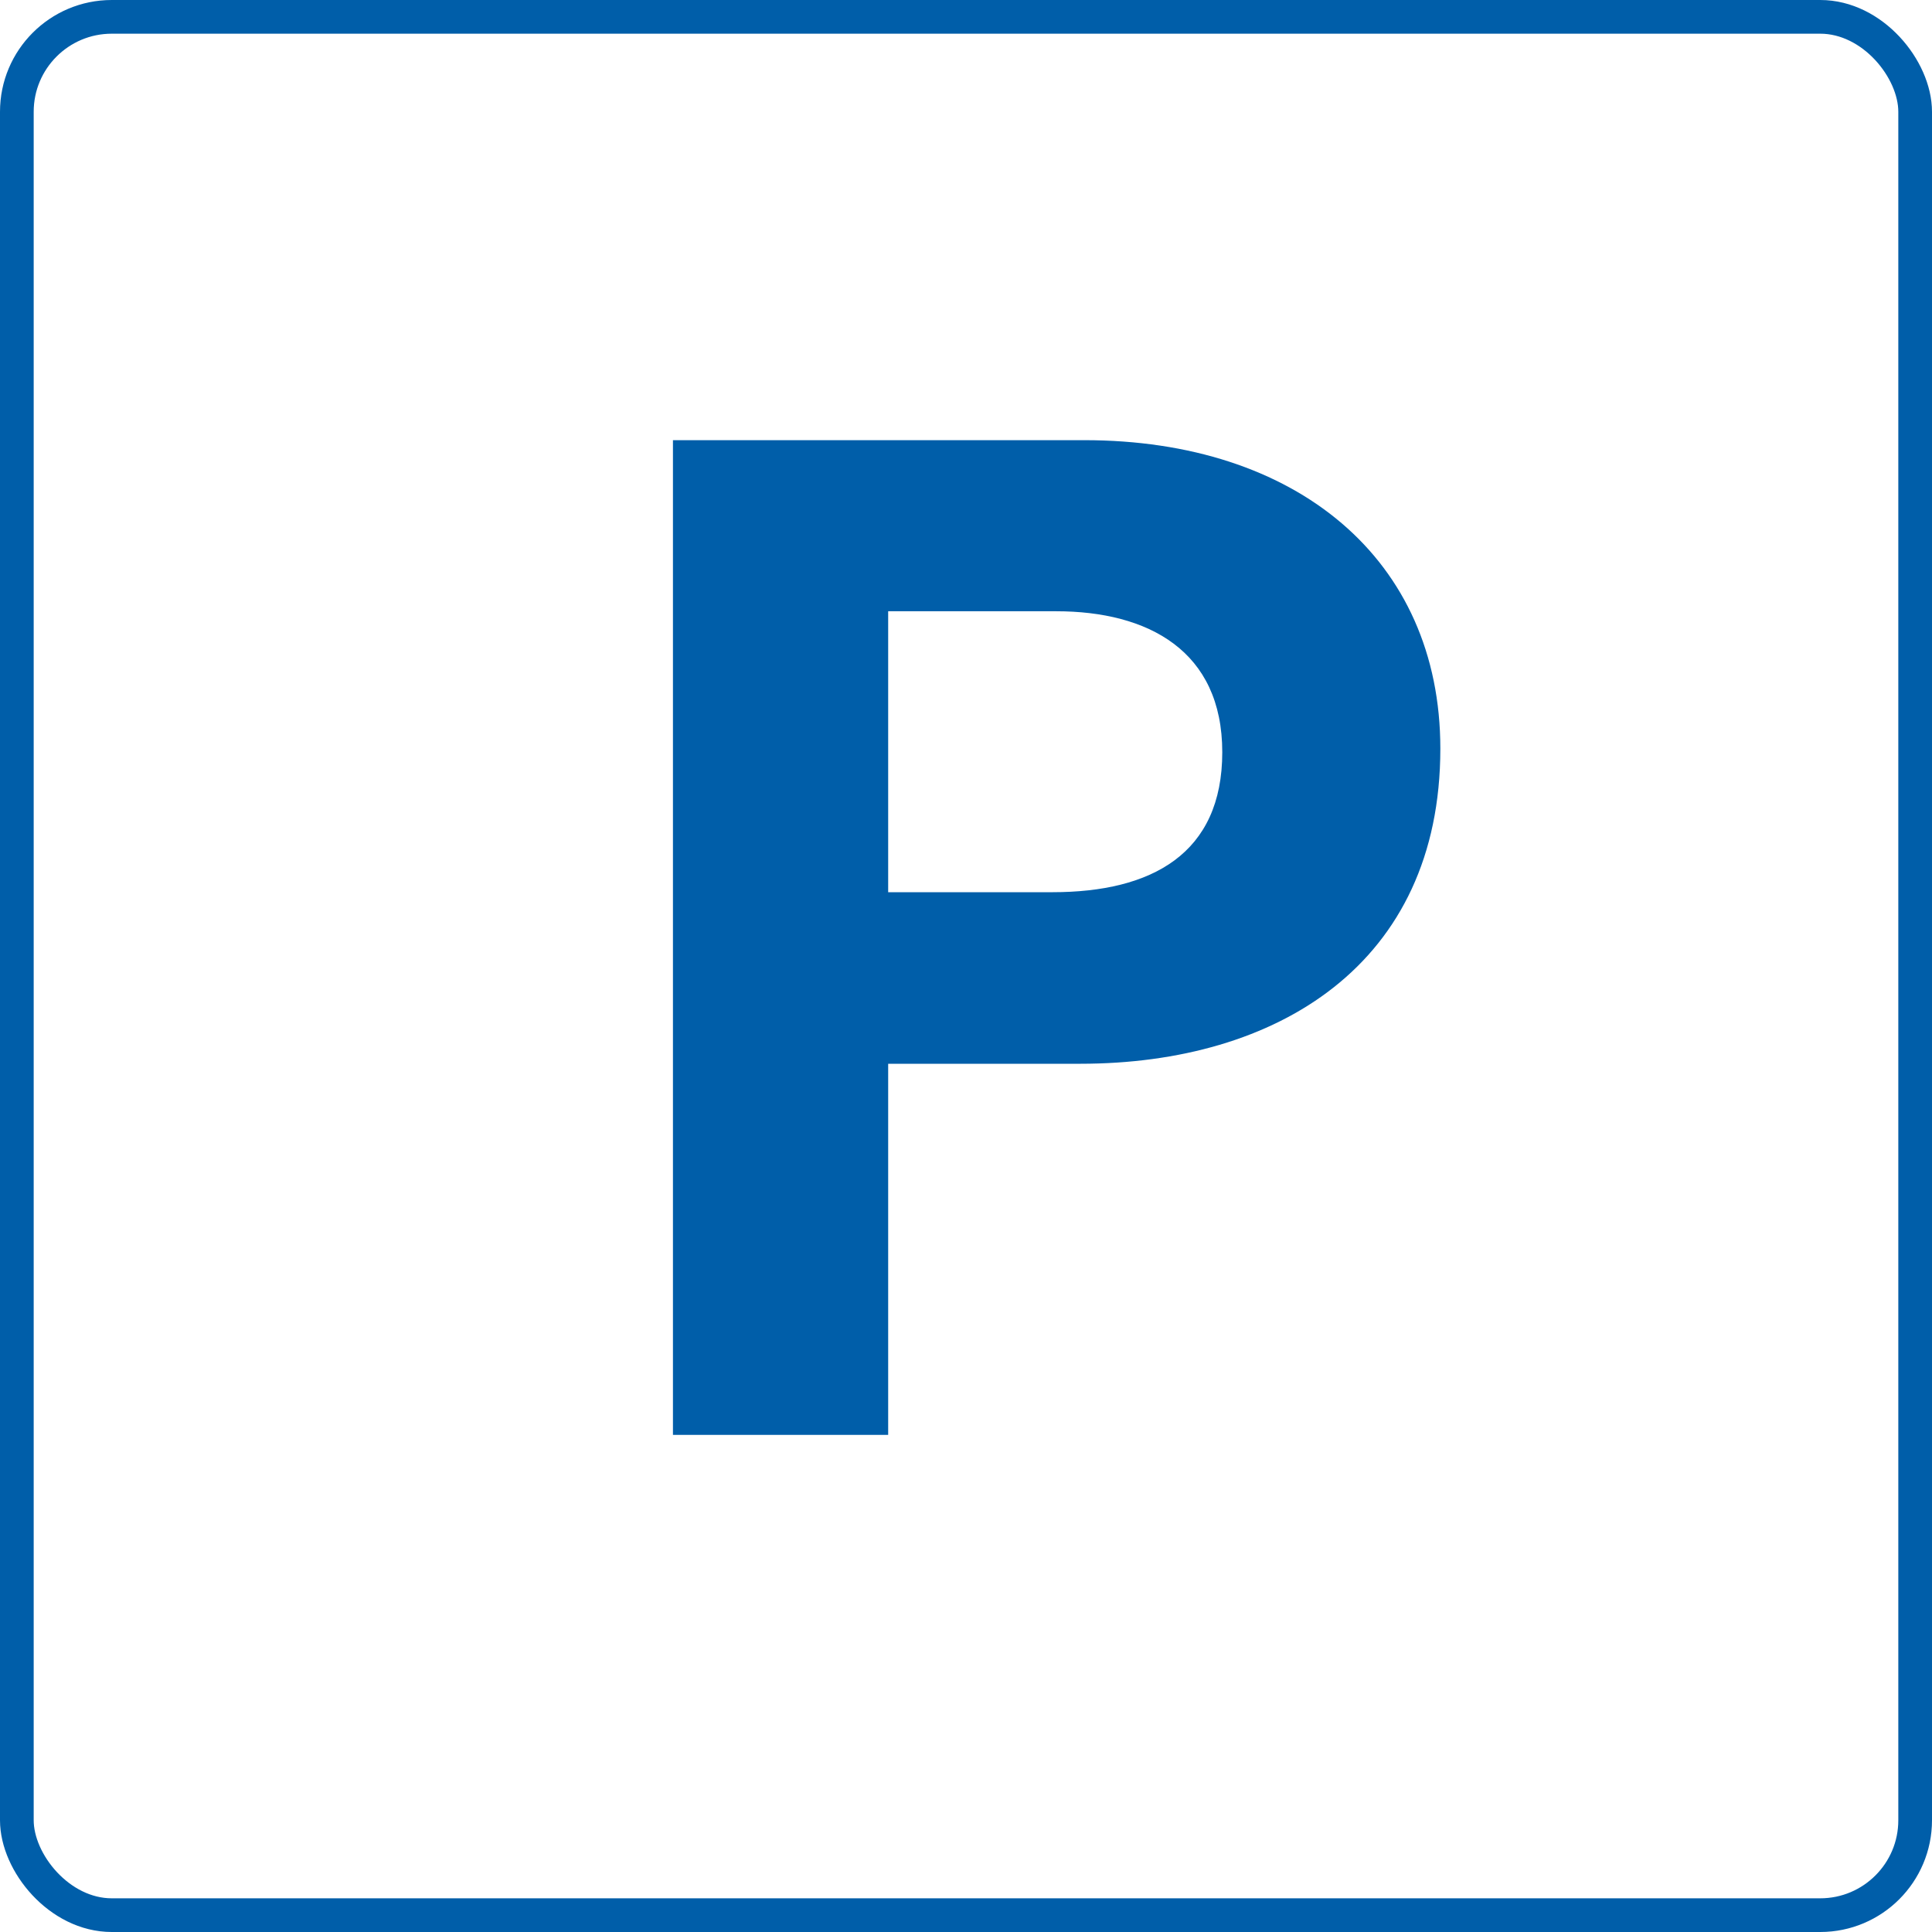
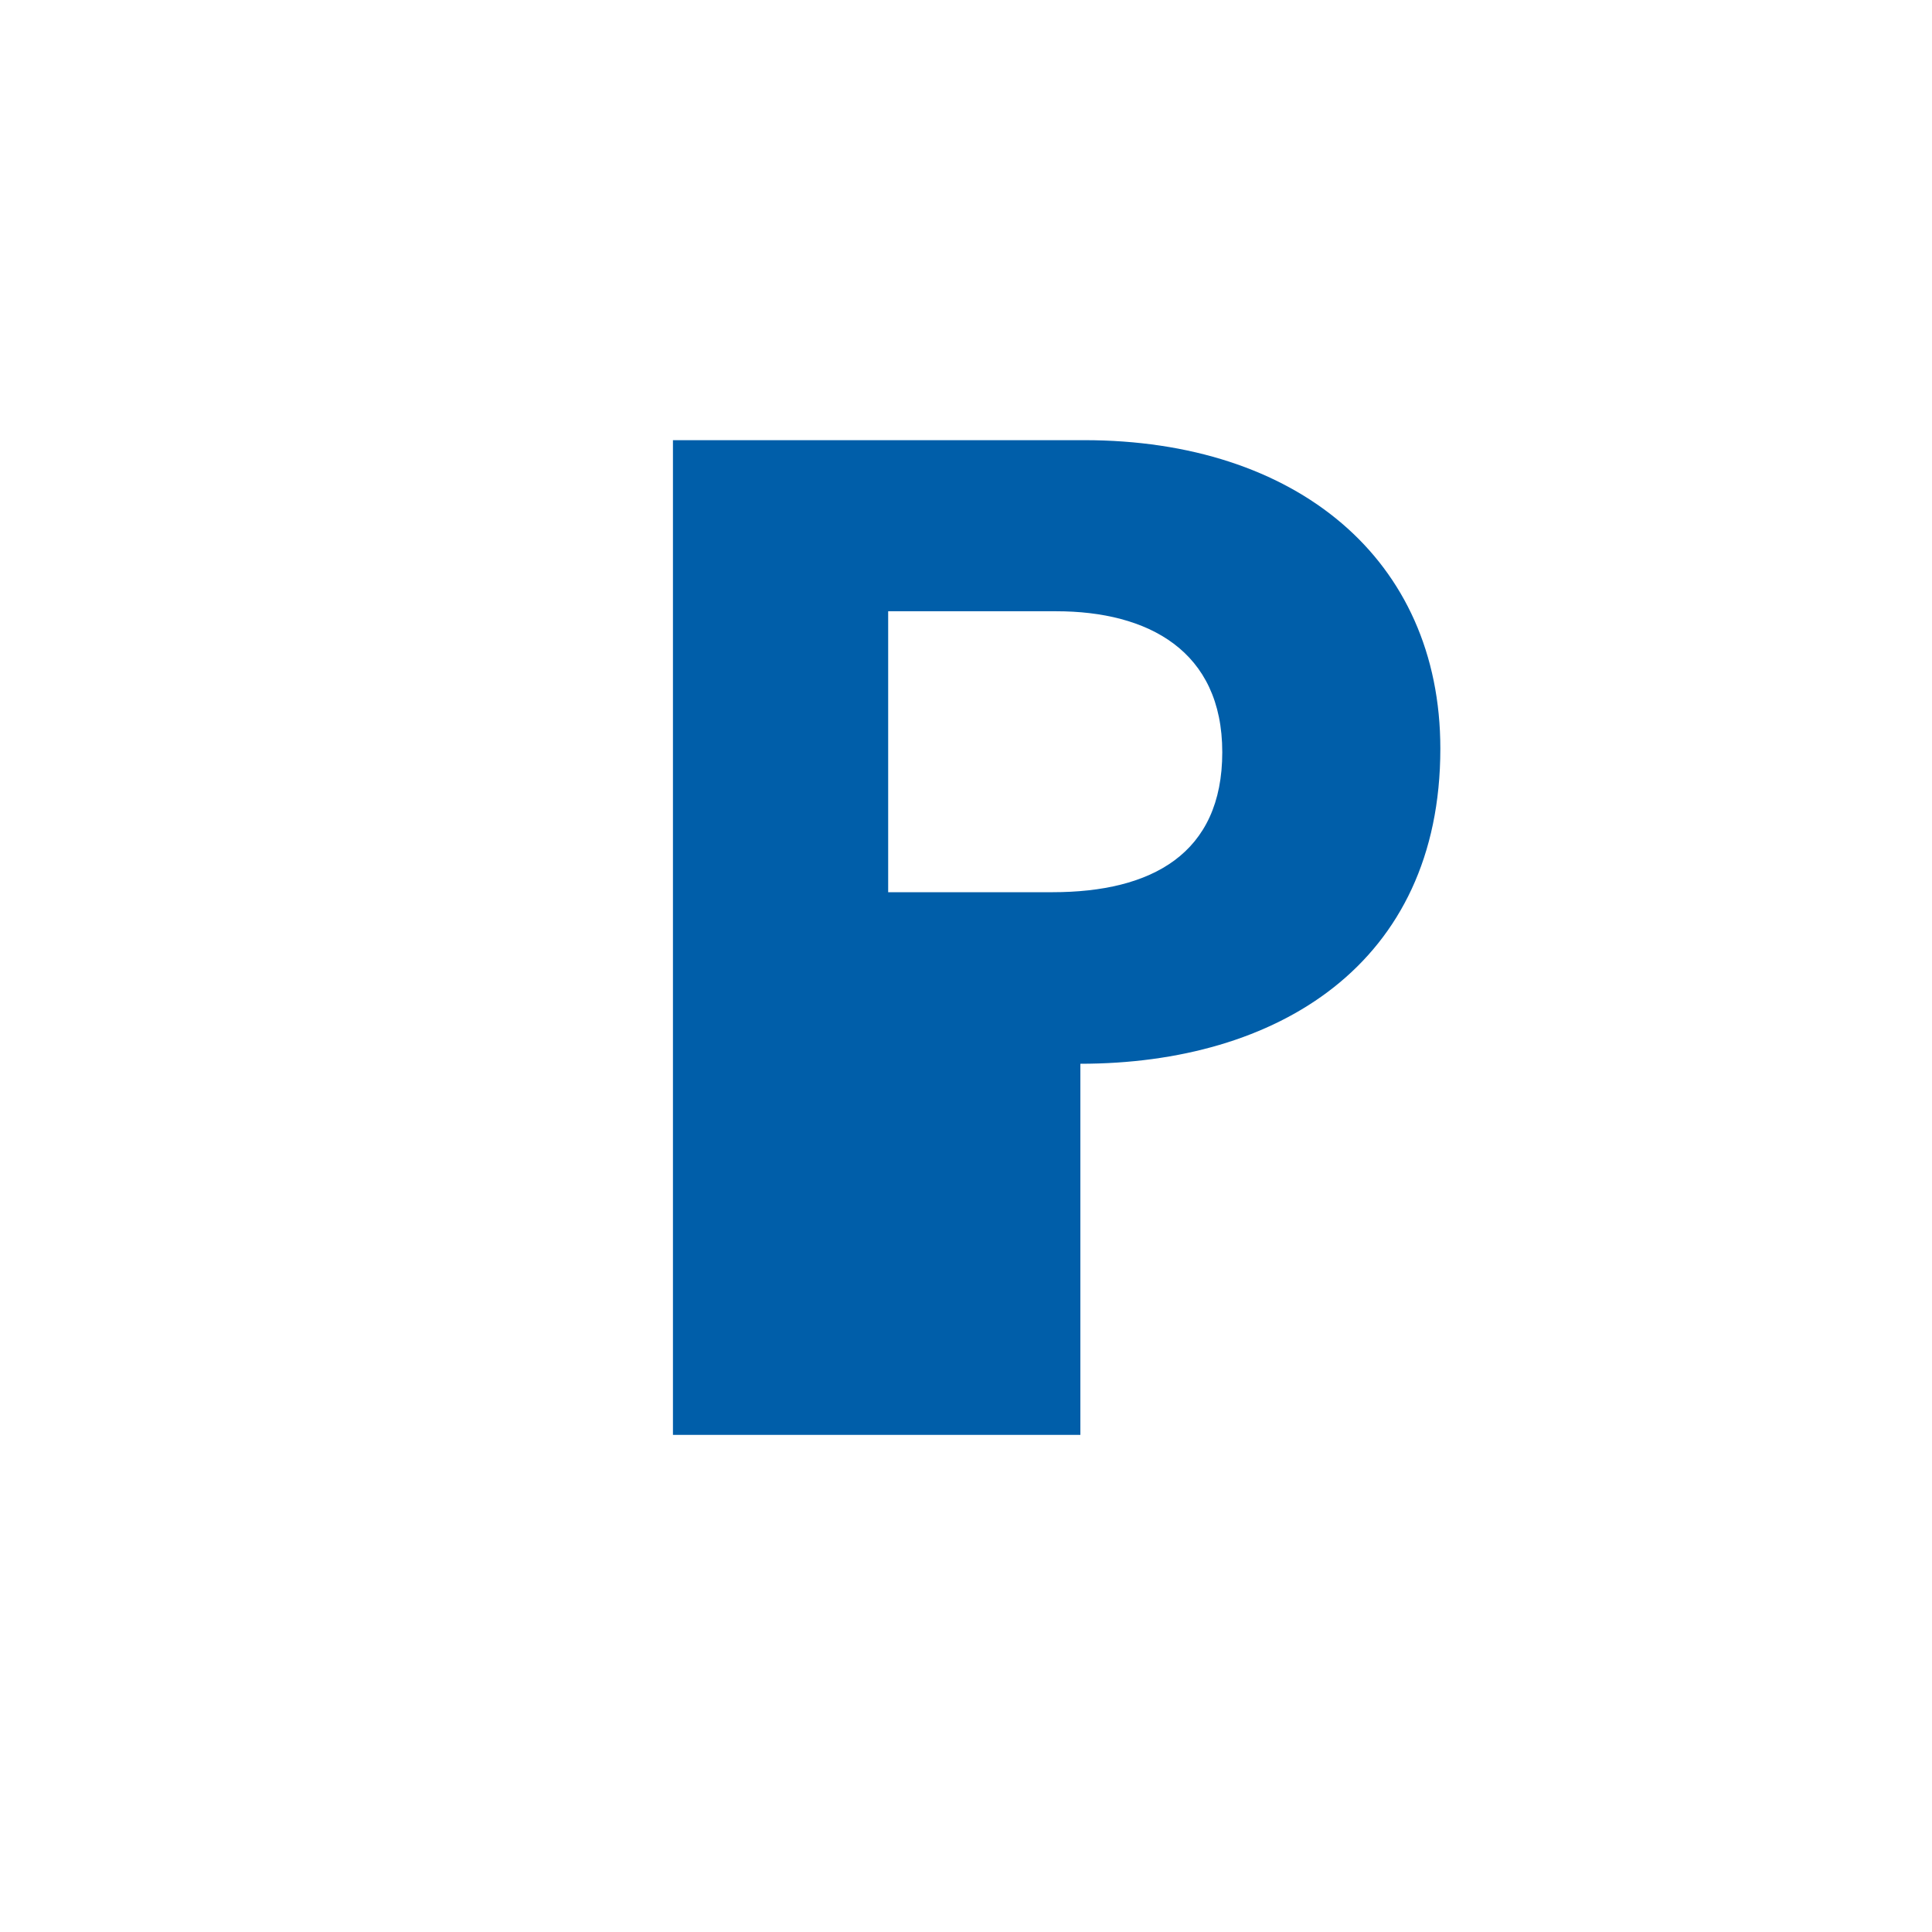
<svg xmlns="http://www.w3.org/2000/svg" viewBox="0 0 81.42 81.42">
  <defs>
    <style>.cls-1{fill:none;stroke:#005ea9;stroke-miterlimit:10;stroke-width:1.42px;}.cls-2{fill:#005ea9;}</style>
  </defs>
  <title>Element 89</title>
  <g id="Ebene_2" data-name="Ebene 2">
    <g id="Ebene_1-2" data-name="Ebene 1">
-       <rect class="cls-1" x="0.71" y="0.71" width="80" height="80" rx="4" />
-       <path class="cls-2" d="M28.36,18.55H45.7c8.91,0,15,5,15,13,0,9.1-6.9,13.28-15.17,13.28H37.43V60.47H28.36ZM37.43,37.6h6.92c4.19,0,7.16-1.62,7.16-5.9s-3.13-5.94-7-5.94H37.43Z" />
+       <path class="cls-2" d="M28.36,18.55H45.7c8.91,0,15,5,15,13,0,9.1-6.9,13.28-15.17,13.28V60.47H28.36ZM37.43,37.6h6.92c4.19,0,7.16-1.62,7.16-5.9s-3.13-5.94-7-5.94H37.43Z" />
    </g>
  </g>
</svg>